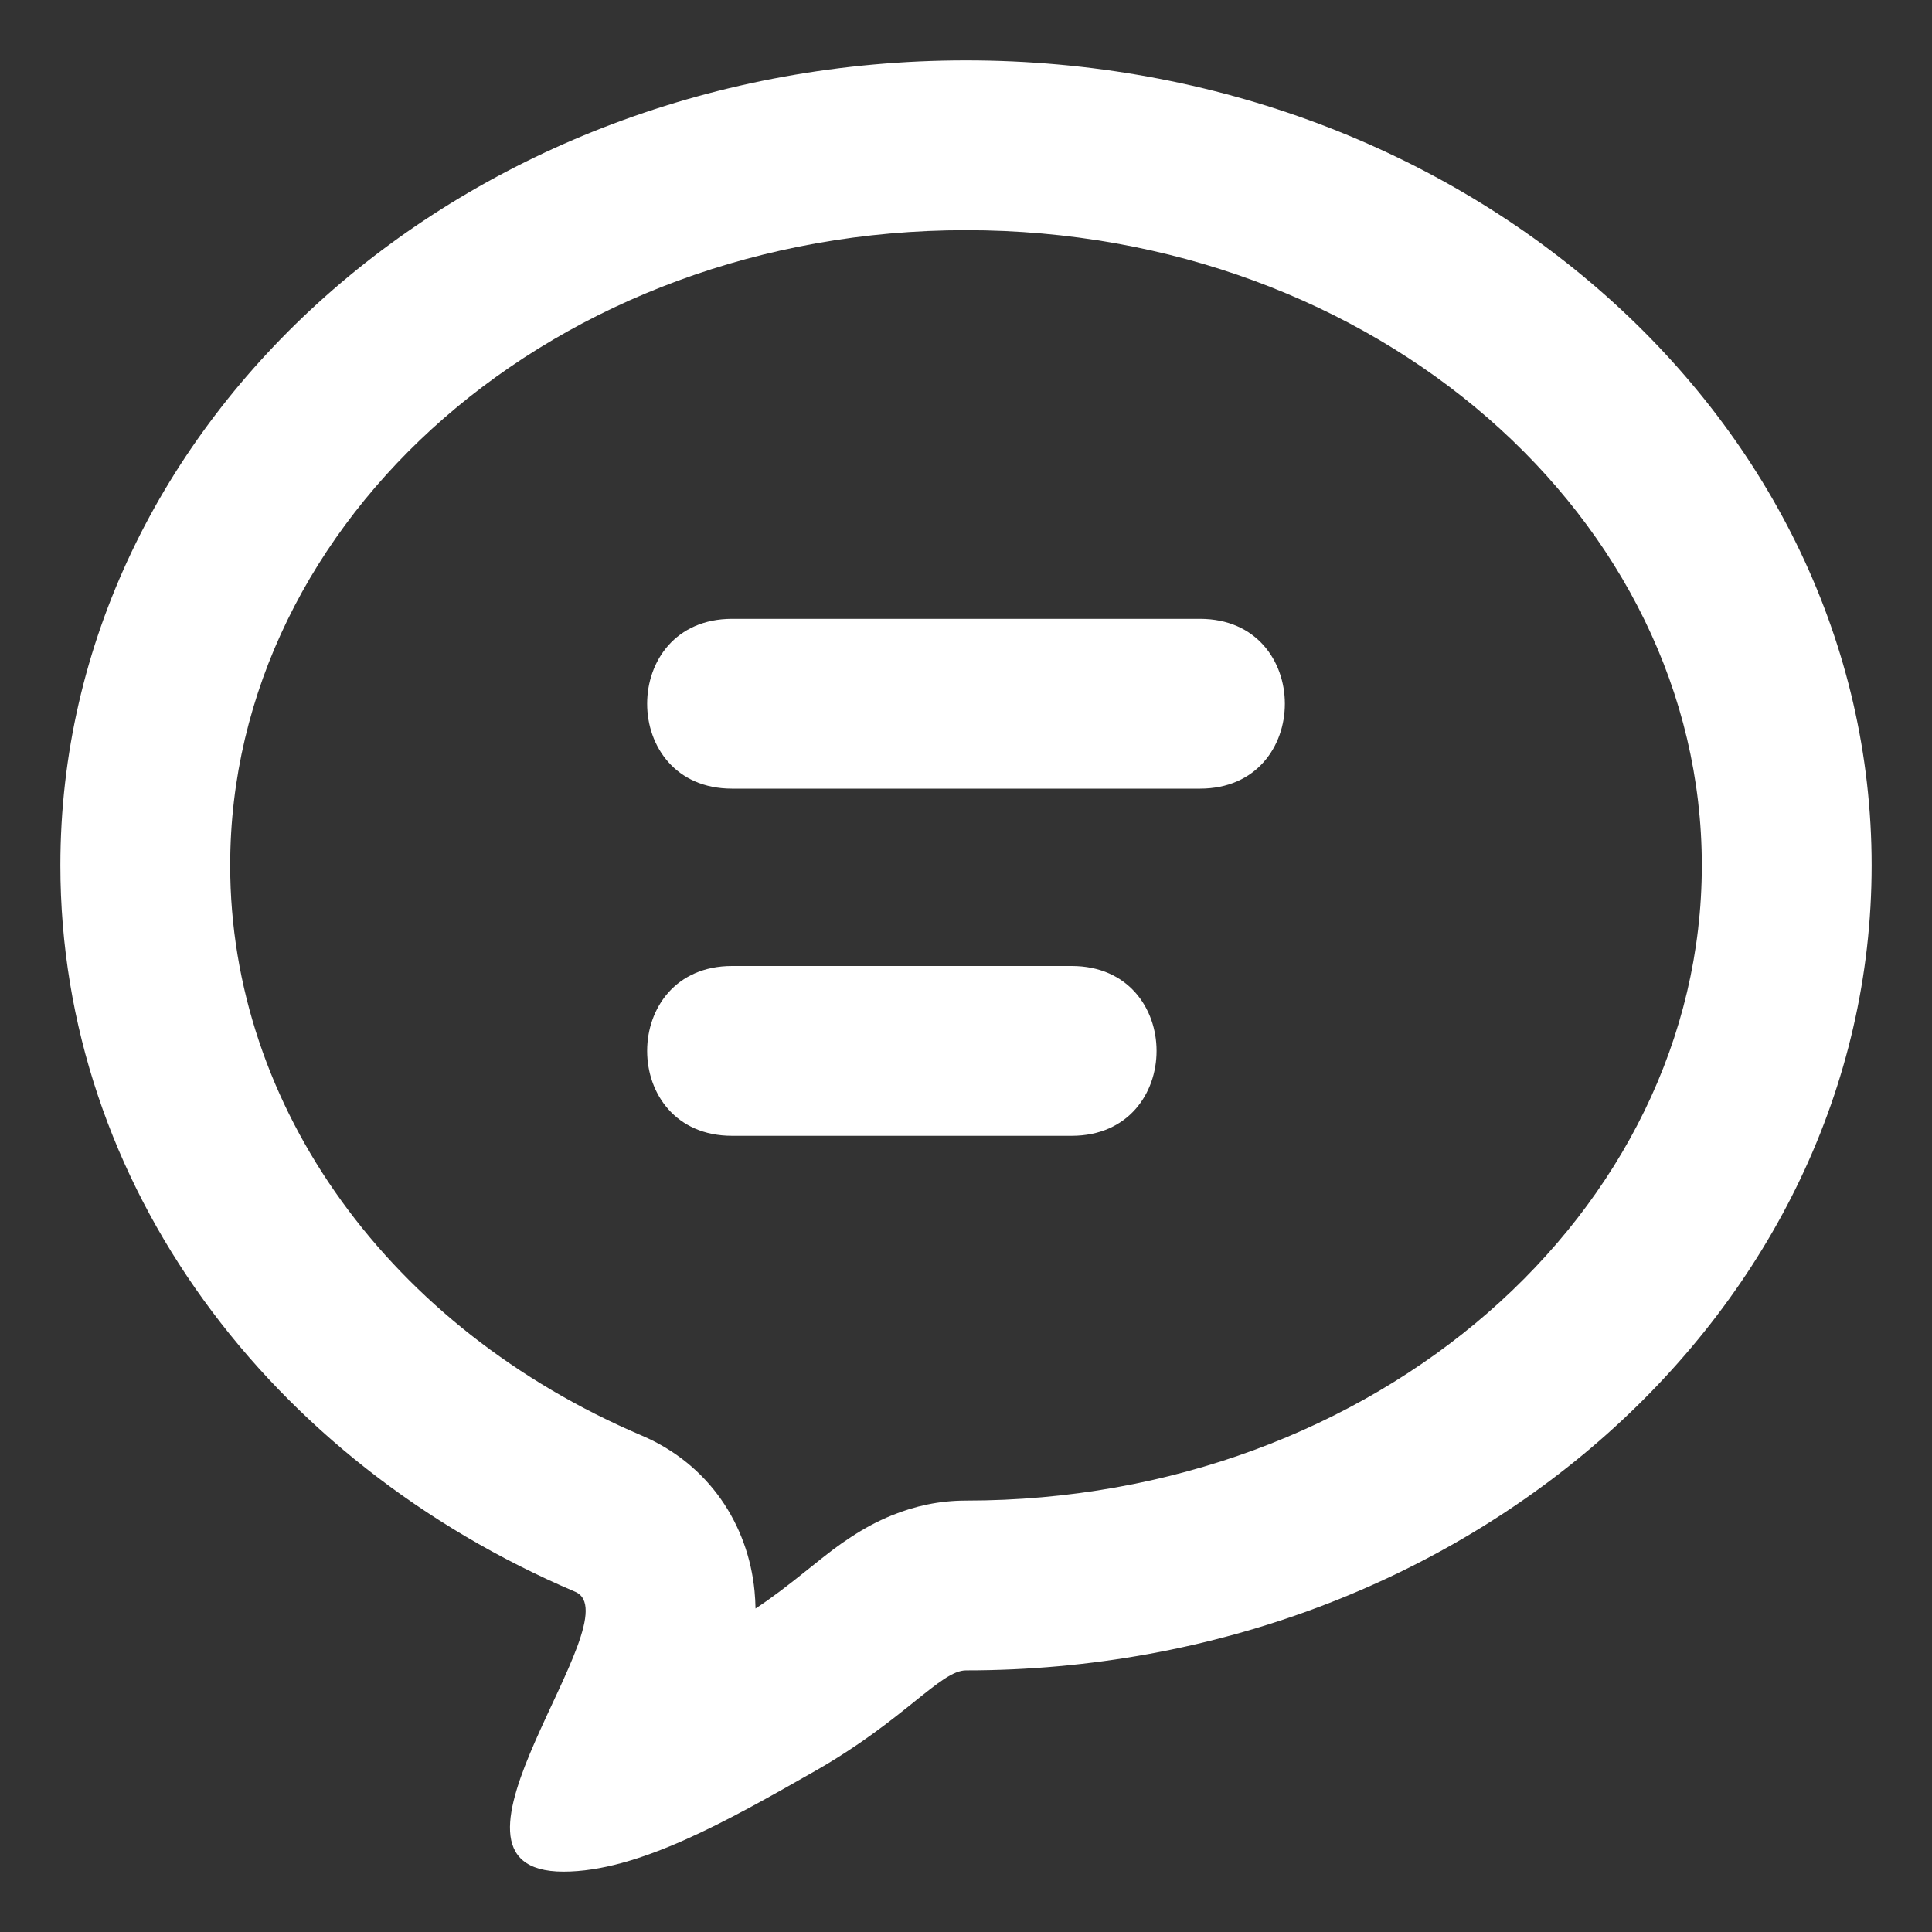
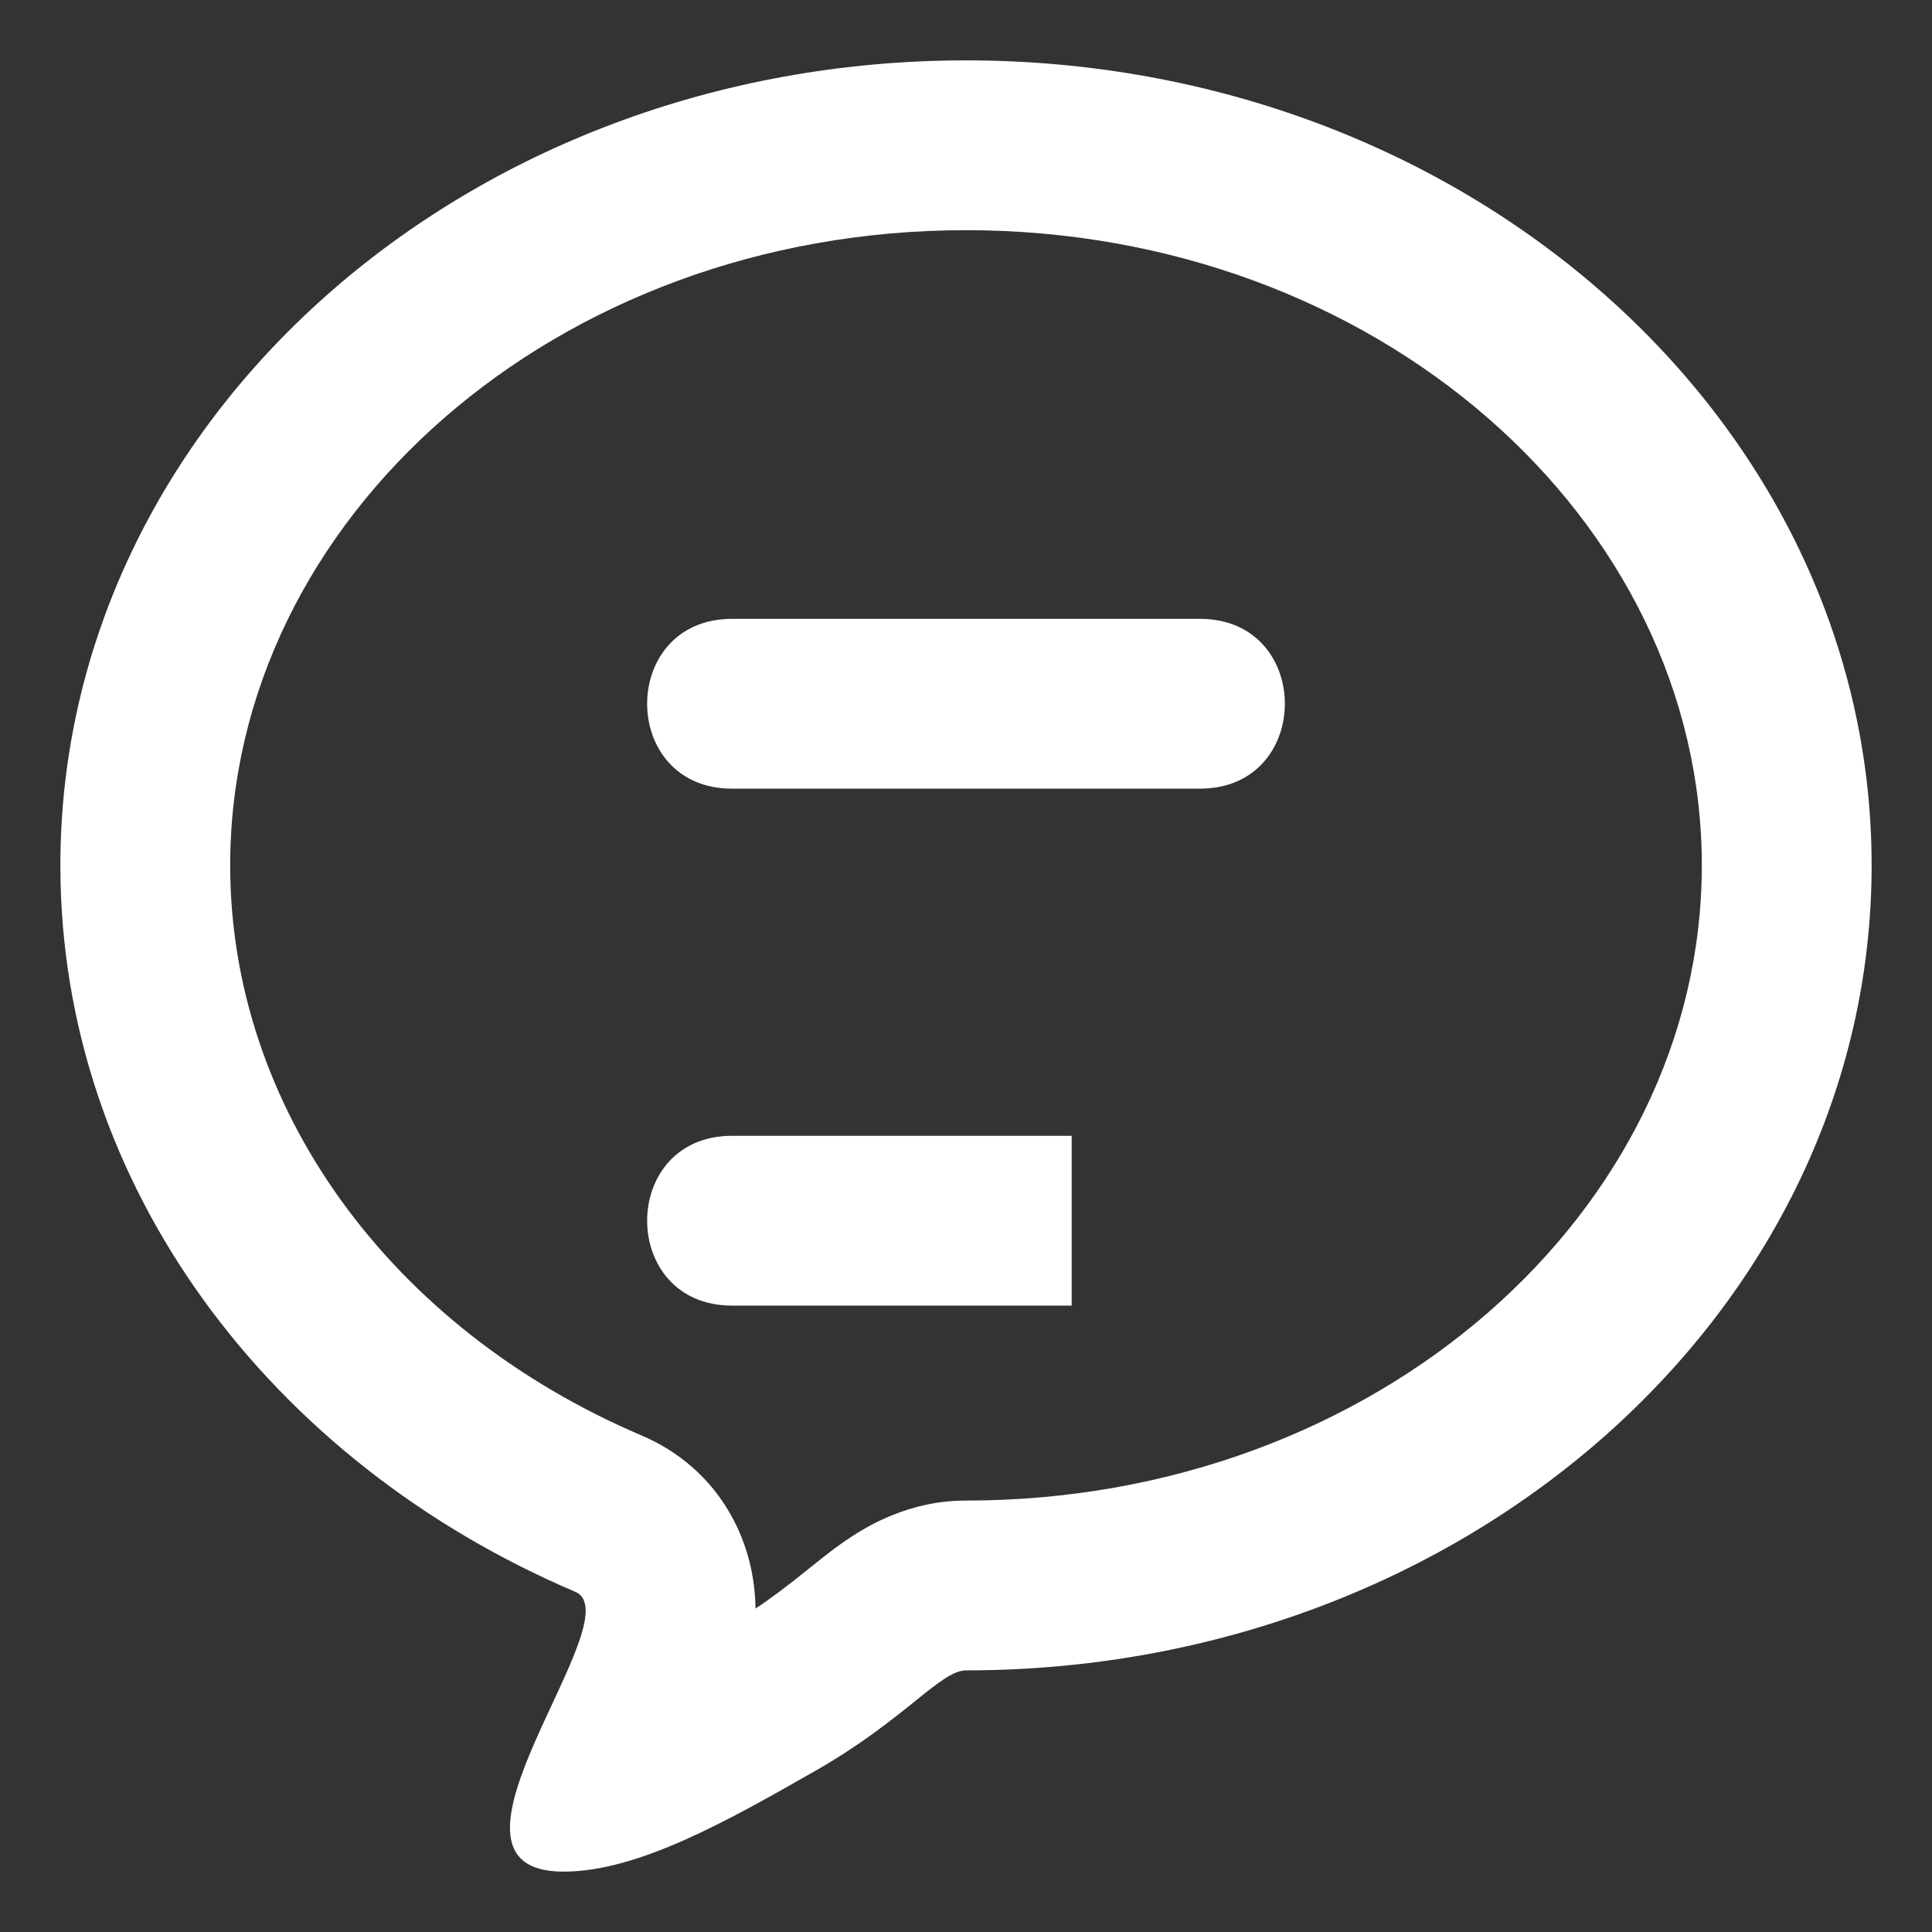
<svg xmlns="http://www.w3.org/2000/svg" t="1655468218923" class="icon" viewBox="0 0 1024 1024" version="1.1" p-id="1569" width="20" height="20">
  <rect x="0" y="0" width="1024" height="1024" fill="#333333" stroke="none" />
  <defs>
    <style type="text/css">@font-face { font-family: feedback-iconfont; src: url("//at.alicdn.com/t/font_1031158_u69w8yhxdu.woff2?t=1630033759944") format("woff2"), url("//at.alicdn.com/t/font_1031158_u69w8yhxdu.woff?t=1630033759944") format("woff"), url("//at.alicdn.com/t/font_1031158_u69w8yhxdu.ttf?t=1630033759944") format("truetype"); }
</style>
  </defs>
-   <path d="M428.314 831.734c11.583-9.304 15.717-12.496 22.97-17.229 6.787-4.428 13.683-8.203 21.502-11.377 12.048-4.89 25.014-7.795 39.214-7.795 217.598 0 390-153.246 390-336.666S729.598 122 512 122 122 275.246 122 458.667c0 128.247 84.673 245.364 218.119 302.196 35.708 15.208 56.407 47.346 59.798 82.399 0.306 3.164 0.479 6.254 0.528 9.289 8.351-5.48 16.39-11.595 27.87-20.817z m-123.46 11.933C143.458 774.93 32 628.368 32 458.667 32 223.025 246.903 32 512 32s480 191.025 480 426.667c0 235.641-214.903 426.666-480 426.666-13.47 0-32.717 26.396-80 53.334C385.68 965.057 338.255 992 298.667 992c-80 0 37.93-134.814 6.187-148.333zM636 418c60 0 60-90 0-90H388c-60 0-60 90 0 90h248z m-68 184c60 0 60-90 0-90H388c-60 0-60 90 0 90h180z" p-id="1570" fill="#ffffff" />
+   <path d="M428.314 831.734c11.583-9.304 15.717-12.496 22.97-17.229 6.787-4.428 13.683-8.203 21.502-11.377 12.048-4.89 25.014-7.795 39.214-7.795 217.598 0 390-153.246 390-336.666S729.598 122 512 122 122 275.246 122 458.667c0 128.247 84.673 245.364 218.119 302.196 35.708 15.208 56.407 47.346 59.798 82.399 0.306 3.164 0.479 6.254 0.528 9.289 8.351-5.48 16.39-11.595 27.87-20.817z m-123.46 11.933C143.458 774.93 32 628.368 32 458.667 32 223.025 246.903 32 512 32s480 191.025 480 426.667c0 235.641-214.903 426.666-480 426.666-13.47 0-32.717 26.396-80 53.334C385.68 965.057 338.255 992 298.667 992c-80 0 37.93-134.814 6.187-148.333zM636 418c60 0 60-90 0-90H388c-60 0-60 90 0 90h248z m-68 184H388c-60 0-60 90 0 90h180z" p-id="1570" fill="#ffffff" />
</svg>